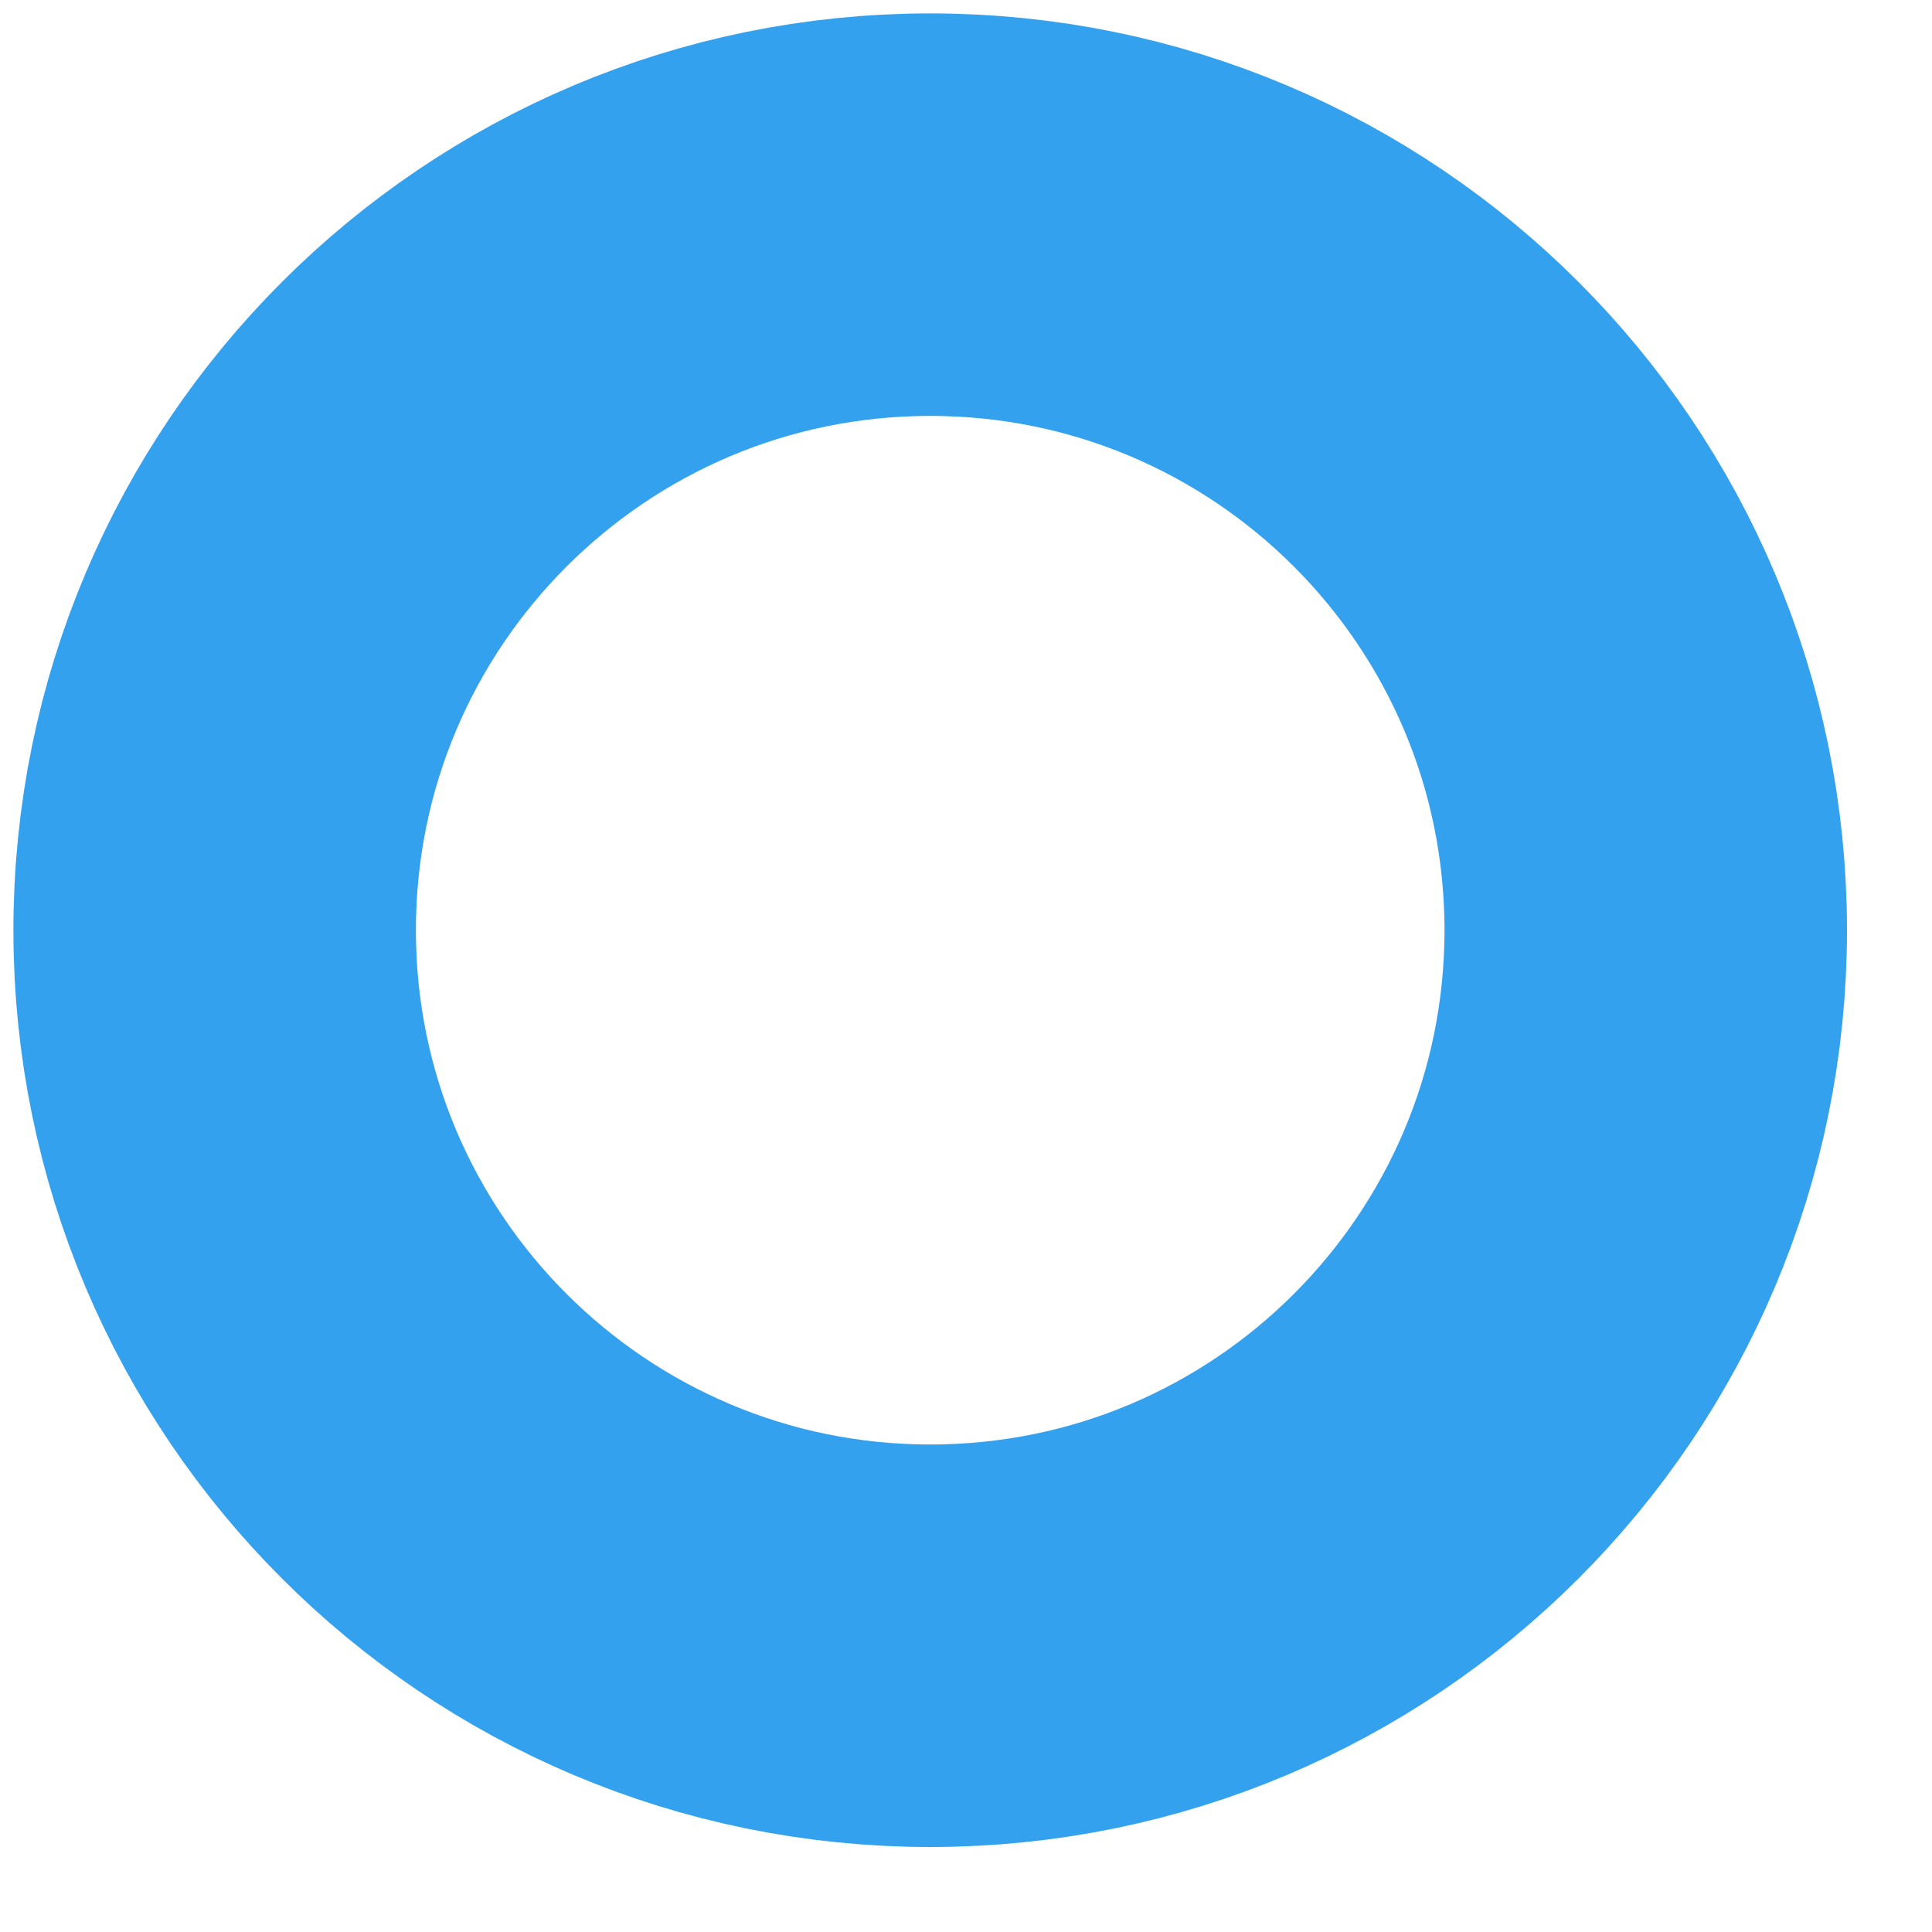
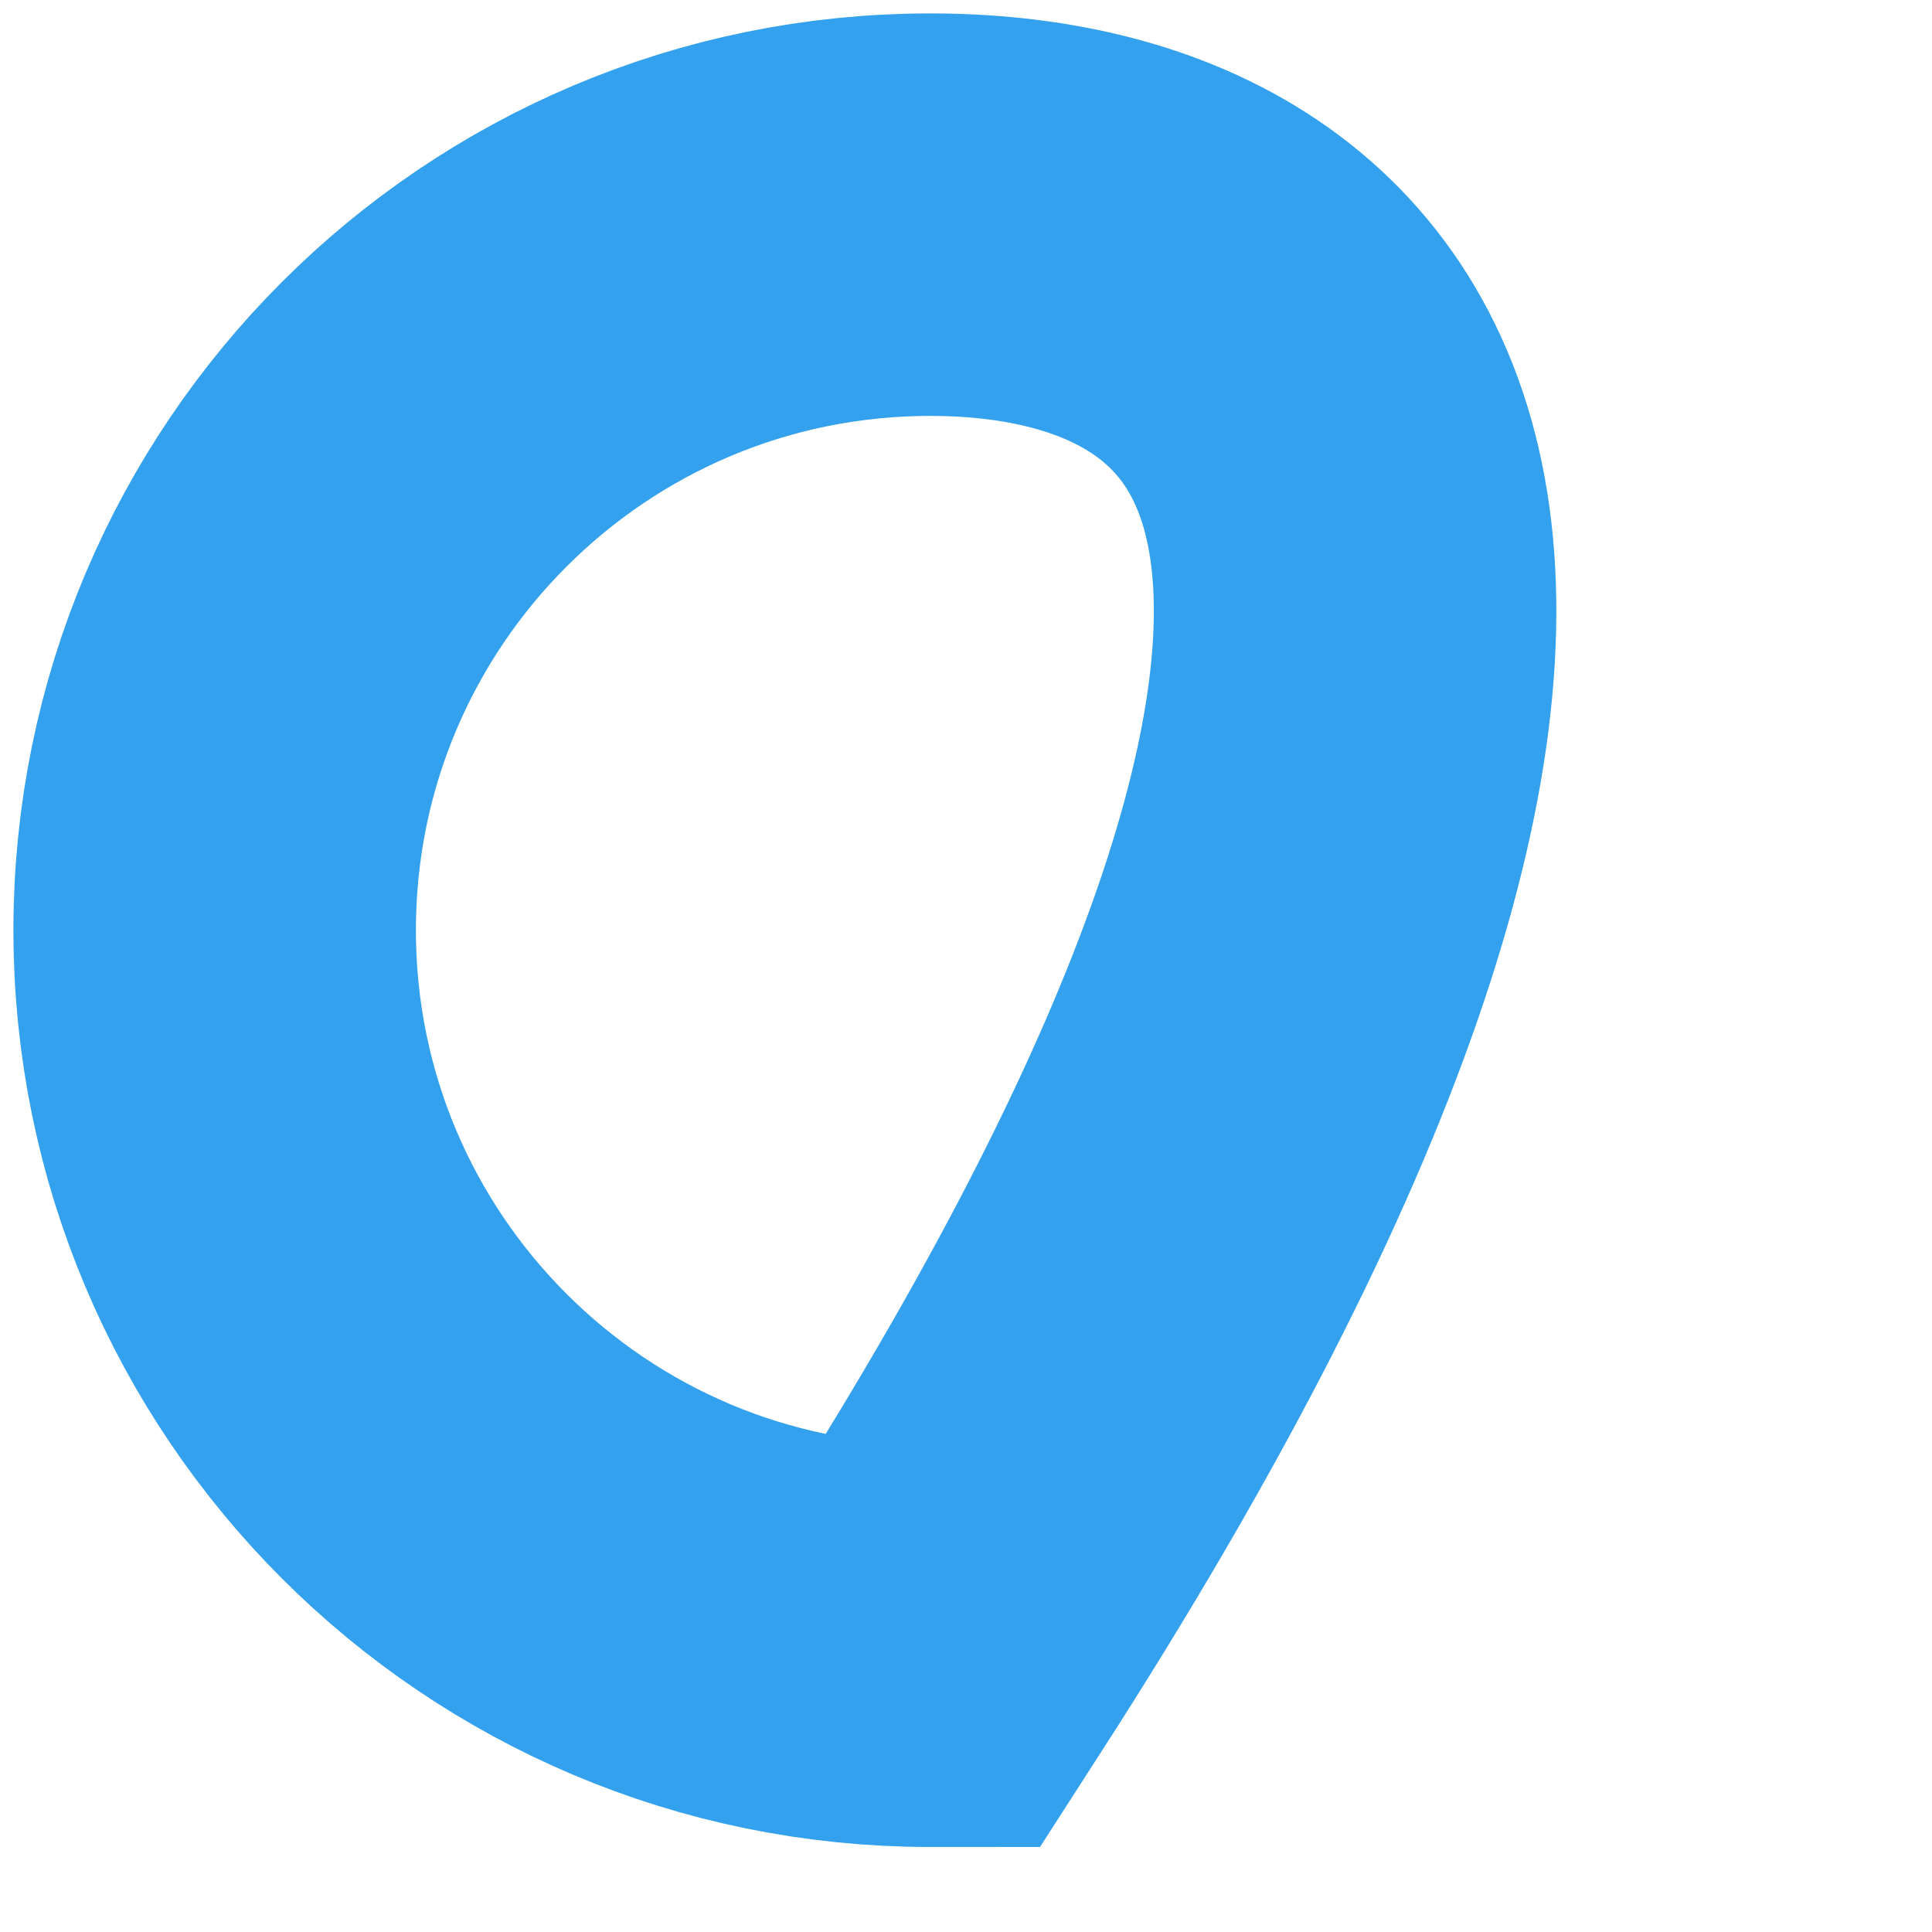
<svg xmlns="http://www.w3.org/2000/svg" fill="none" height="100%" overflow="visible" preserveAspectRatio="none" style="display: block;" viewBox="0 0 18 18" width="100%">
-   <path d="M8.667 15.333C12.349 15.333 15.333 12.349 15.333 8.667C15.333 4.985 12.349 2 8.667 2C4.985 2 2 4.985 2 8.667C2 12.349 4.985 15.333 8.667 15.333Z" id="Vector" stroke="#33A1EE" stroke-linecap="round" stroke-width="3.75" />
+   <path d="M8.667 15.333C15.333 4.985 12.349 2 8.667 2C4.985 2 2 4.985 2 8.667C2 12.349 4.985 15.333 8.667 15.333Z" id="Vector" stroke="#33A1EE" stroke-linecap="round" stroke-width="3.75" />
</svg>